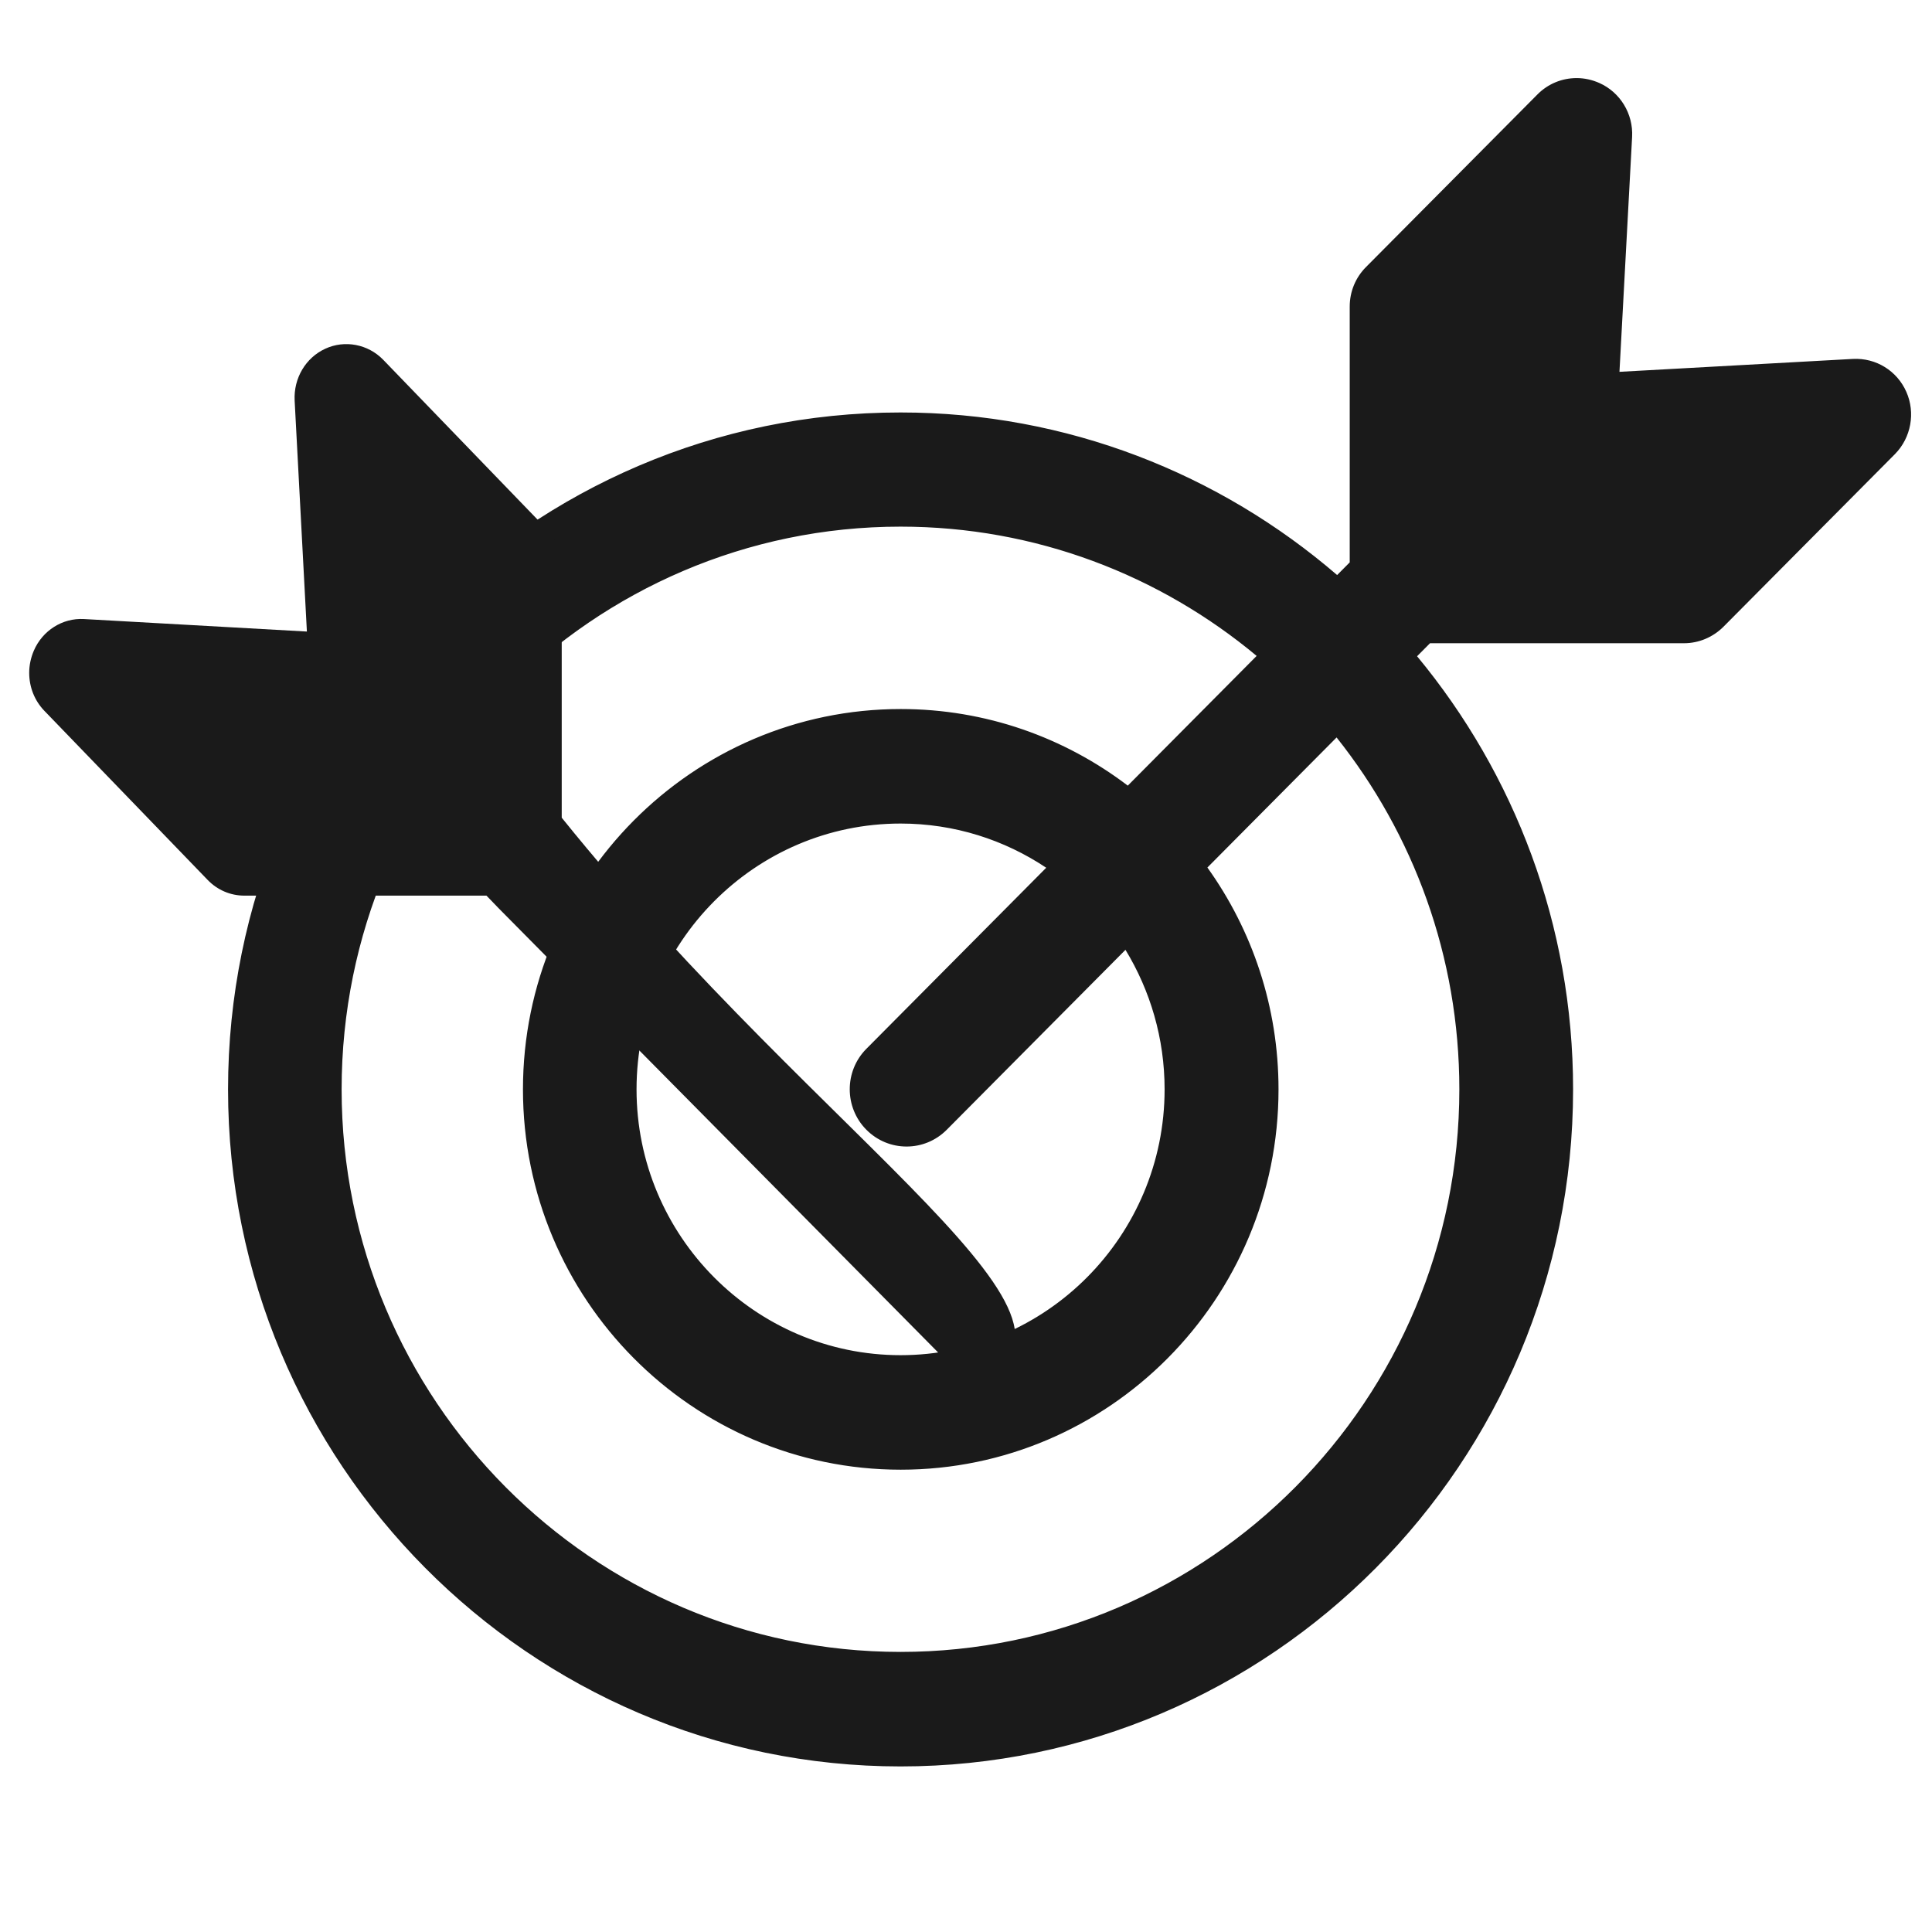
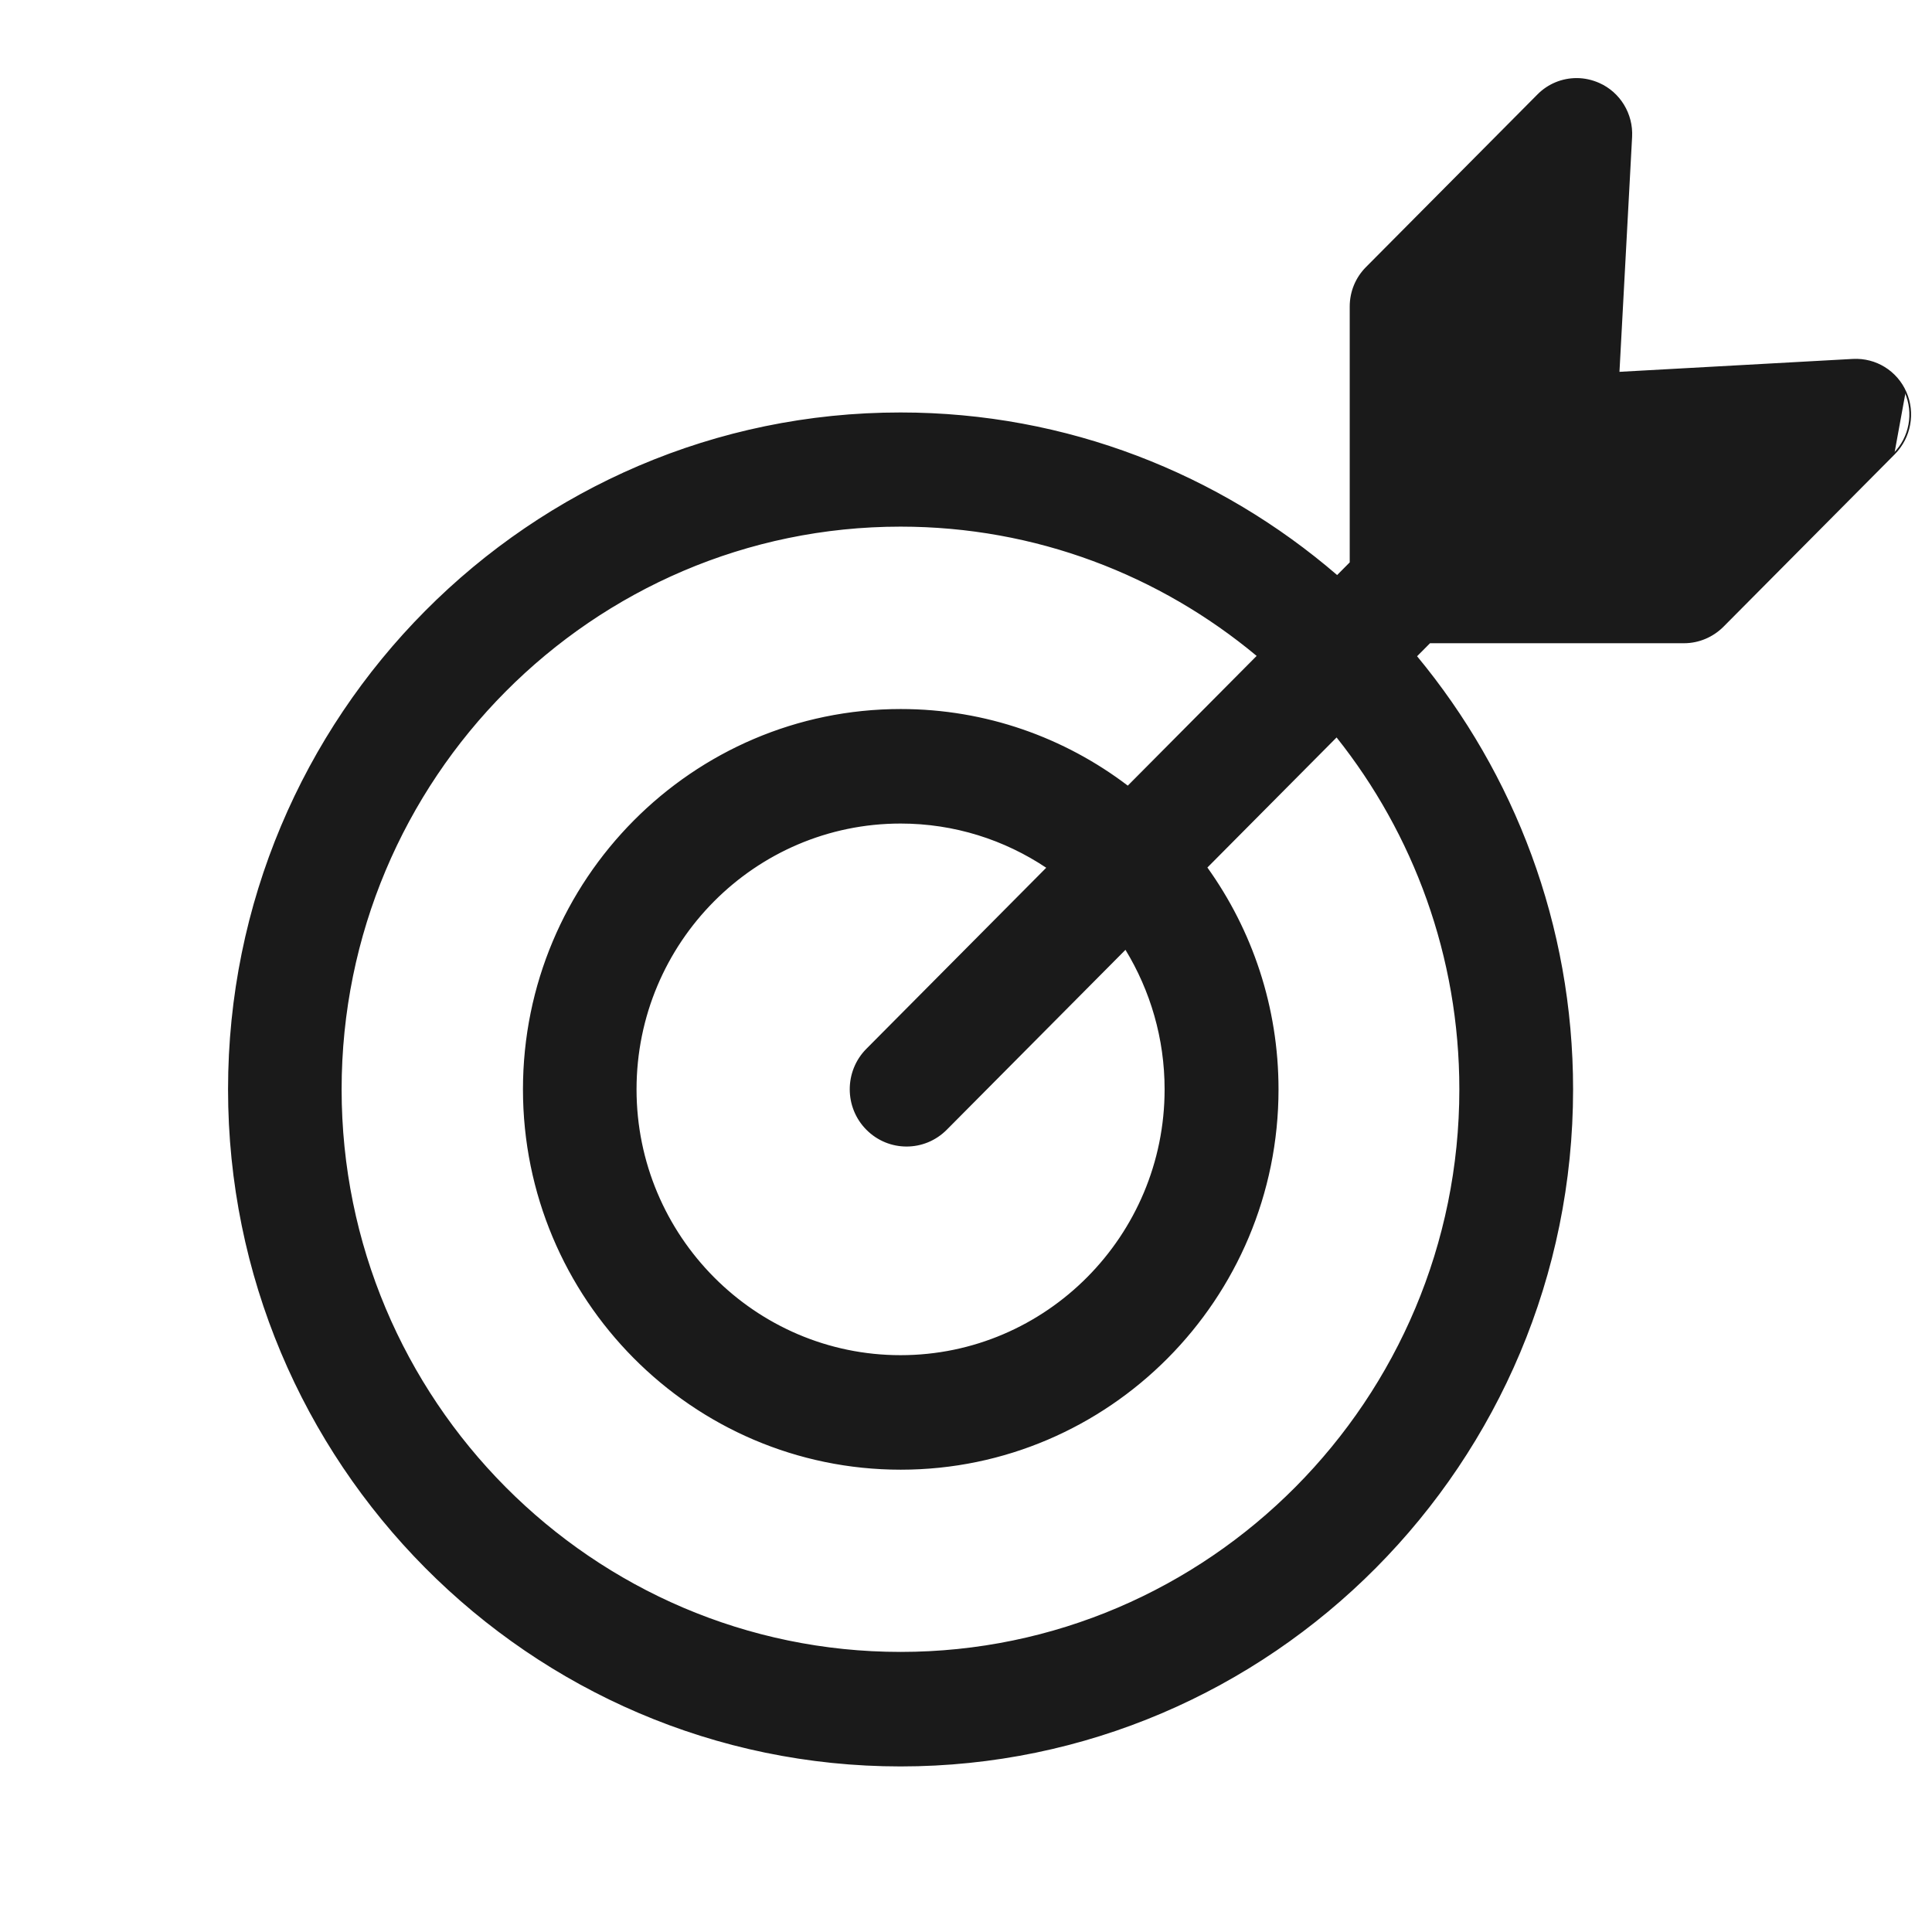
<svg xmlns="http://www.w3.org/2000/svg" id="svg954" xml:space="preserve" viewBox="0 0 1000 1000" y="0px" x="0px" version="1.1">
  <defs id="defs958" />
  <g transform="matrix(0.888,0,0,0.894,109.601,30.313)" id="g952" style="fill:#1a1a1a;fill-opacity:1">
    <g style="opacity:1;fill:#1a1a1a;fill-opacity:1" id="g960">
-       <path id="path962" d="m 987.3,193.2 c -5.3,-12 -17.4,-19.5 -30.7,-18.8 L 820,181.9 827.4,45.3 c 0.7,-13.1 -6.8,-25.4 -18.8,-30.7 -4.1,-1.8 -8.5,-2.8 -13,-2.8 -8.5,0 -16.5,3.3 -22.5,9.3 l -100,100 c -6,6 -9.3,14 -9.3,22.5 v 148.3 l -7.8,7.8 C 587.5,241 498.6,205.4 401.5,205.4 185.6,205.3 10,380.9 10,596.8 10,812.7 185.6,988.3 401.5,988.3 617.4,988.3 793,812.7 793,596.8 793,501.5 758.7,414 701.9,346 l 8,-8 h 148.3 c 8.4,0 16.5,-3.4 22.5,-9.3 L 980.8,228.6 c 9.2,-9.3 11.8,-23.5 6.5,-35.4 z M 727.7,596.8 C 727.7,776.7 581.3,923 401.5,923 221.6,923 75.2,776.7 75.2,596.8 c 0,-179.9 146.4,-326.3 326.3,-326.3 79.1,0 151.7,28.3 208.3,75.3 L 534,421.6 c -36.8,-27.9 -82.7,-44.5 -132.4,-44.5 -121.1,0 -219.7,98.5 -219.7,219.7 0,121.1 98.5,219.7 219.7,219.7 121.1,0 219.7,-98.5 219.7,-219.7 0,-47.9 -15.4,-92.3 -41.6,-128.5 l 76,-76 c 45,56 72,127.1 72,204.5 z m -171.8,0 c 0,85.1 -69.3,154.4 -154.4,154.4 -85.1,0 -154.4,-69.3 -154.4,-154.4 0,-85.2 69.3,-154.4 154.4,-154.4 31.7,0 61.2,9.6 85.7,26 L 381.9,573.7 c -12.7,12.7 -12.7,33.4 0,46.1 6.4,6.4 14.7,9.6 23.1,9.6 8.4,0 16.7,-3.2 23.1,-9.6 L 532.7,515.2 c 14.7,23.8 23.2,51.7 23.2,81.6 z" style="color:#000000;font-style:normal;font-variant:normal;font-weight:normal;font-stretch:normal;font-size:medium;line-height:normal;font-family:sans-serif;font-variant-ligatures:normal;font-variant-position:normal;font-variant-caps:normal;font-variant-numeric:normal;font-variant-alternates:normal;font-variant-east-asian:normal;font-feature-settings:normal;font-variation-settings:normal;text-indent:0;text-align:start;text-decoration:none;text-decoration-line:none;text-decoration-style:solid;text-decoration-color:#000000;letter-spacing:normal;word-spacing:normal;text-transform:none;writing-mode:lr-tb;direction:ltr;text-orientation:mixed;dominant-baseline:auto;baseline-shift:baseline;text-anchor:start;white-space:normal;shape-padding:0;shape-margin:0;inline-size:0;clip-rule:nonzero;display:inline;overflow:visible;visibility:visible;isolation:auto;mix-blend-mode:normal;color-interpolation:sRGB;color-interpolation-filters:linearRGB;solid-color:#000000;solid-opacity:1;vector-effect:none;fill:#1a1a1a;fill-opacity:1;fill-rule:nonzero;stroke:none;stroke-width:1;stroke-linecap:butt;stroke-linejoin:miter;stroke-miterlimit:4;stroke-dasharray:none;stroke-dashoffset:0;stroke-opacity:1;color-rendering:auto;image-rendering:auto;shape-rendering:auto;text-rendering:auto;enable-background:accumulate;stop-color:#000000;stop-opacity:1" />
+       <path id="path962" d="m 987.3,193.2 c -5.3,-12 -17.4,-19.5 -30.7,-18.8 L 820,181.9 827.4,45.3 c 0.7,-13.1 -6.8,-25.4 -18.8,-30.7 -4.1,-1.8 -8.5,-2.8 -13,-2.8 -8.5,0 -16.5,3.3 -22.5,9.3 l -100,100 c -6,6 -9.3,14 -9.3,22.5 v 148.3 l -7.8,7.8 C 587.5,241 498.6,205.4 401.5,205.4 185.6,205.3 10,380.9 10,596.8 10,812.7 185.6,988.3 401.5,988.3 617.4,988.3 793,812.7 793,596.8 793,501.5 758.7,414 701.9,346 l 8,-8 h 148.3 c 8.4,0 16.5,-3.4 22.5,-9.3 L 980.8,228.6 z M 727.7,596.8 C 727.7,776.7 581.3,923 401.5,923 221.6,923 75.2,776.7 75.2,596.8 c 0,-179.9 146.4,-326.3 326.3,-326.3 79.1,0 151.7,28.3 208.3,75.3 L 534,421.6 c -36.8,-27.9 -82.7,-44.5 -132.4,-44.5 -121.1,0 -219.7,98.5 -219.7,219.7 0,121.1 98.5,219.7 219.7,219.7 121.1,0 219.7,-98.5 219.7,-219.7 0,-47.9 -15.4,-92.3 -41.6,-128.5 l 76,-76 c 45,56 72,127.1 72,204.5 z m -171.8,0 c 0,85.1 -69.3,154.4 -154.4,154.4 -85.1,0 -154.4,-69.3 -154.4,-154.4 0,-85.2 69.3,-154.4 154.4,-154.4 31.7,0 61.2,9.6 85.7,26 L 381.9,573.7 c -12.7,12.7 -12.7,33.4 0,46.1 6.4,6.4 14.7,9.6 23.1,9.6 8.4,0 16.7,-3.2 23.1,-9.6 L 532.7,515.2 c 14.7,23.8 23.2,51.7 23.2,81.6 z" style="color:#000000;font-style:normal;font-variant:normal;font-weight:normal;font-stretch:normal;font-size:medium;line-height:normal;font-family:sans-serif;font-variant-ligatures:normal;font-variant-position:normal;font-variant-caps:normal;font-variant-numeric:normal;font-variant-alternates:normal;font-variant-east-asian:normal;font-feature-settings:normal;font-variation-settings:normal;text-indent:0;text-align:start;text-decoration:none;text-decoration-line:none;text-decoration-style:solid;text-decoration-color:#000000;letter-spacing:normal;word-spacing:normal;text-transform:none;writing-mode:lr-tb;direction:ltr;text-orientation:mixed;dominant-baseline:auto;baseline-shift:baseline;text-anchor:start;white-space:normal;shape-padding:0;shape-margin:0;inline-size:0;clip-rule:nonzero;display:inline;overflow:visible;visibility:visible;isolation:auto;mix-blend-mode:normal;color-interpolation:sRGB;color-interpolation-filters:linearRGB;solid-color:#000000;solid-opacity:1;vector-effect:none;fill:#1a1a1a;fill-opacity:1;fill-rule:nonzero;stroke:none;stroke-width:1;stroke-linecap:butt;stroke-linejoin:miter;stroke-miterlimit:4;stroke-dasharray:none;stroke-dashoffset:0;stroke-opacity:1;color-rendering:auto;image-rendering:auto;shape-rendering:auto;text-rendering:auto;enable-background:accumulate;stop-color:#000000;stop-opacity:1" />
      <path id="path964" d="m 795.6,11.301 c -8.629,0 -16.761,3.353 -22.854,9.445 l -100,100 c -6.092,6.092 -9.445,14.224 -9.445,22.854 v 148.094 l -7.334,7.332 C 587.428,240.431 498.555,204.9 401.5,204.9 185.329,204.8 9.5,380.63 9.5,596.801 c 0,216.171 175.829,392 392,392 216.171,0 392,-175.829 392,-392 0,-95.256 -34.233,-182.728 -90.93,-250.764 L 710.107,338.5 h 148.092 c 8.535,0 16.76,-3.453 22.852,-9.443 l 0.002,-0.002 100.102,-100.102 0.002,-0.002 c 9.345,-9.447 11.985,-23.863 6.602,-35.953 -5.383,-12.187 -17.68,-19.808 -31.184,-19.098 h -0.002 l -136.043,7.469 7.369,-136.043 c 0.711,-13.307 -6.905,-25.799 -19.096,-31.184 h -0.002 c -4.158,-1.826 -8.627,-2.842 -13.201,-2.842 z m 0,1 c 4.426,0 8.757,0.983 12.799,2.758 v -0.002 c 11.809,5.216 19.191,17.323 18.502,30.217 l -7.43,137.156 137.156,-7.531 c 13.097,-0.689 24.997,6.691 30.215,18.504 h 0.002 v 0.002 c 5.215,11.709 2.656,25.691 -6.398,34.844 L 880.346,328.346 c -5.908,5.808 -13.883,9.154 -22.146,9.154 H 709.693 l -8.471,8.469 0.293,0.352 C 758.244,414.234 792.5,501.621 792.5,596.801 c 0,215.629 -175.371,391 -391,391 -215.629,0 -391,-175.371 -391,-391 0,-215.629 175.371,-391 391,-390.9 96.978,0 185.76,35.554 254.174,94.18 l 0.352,0.301 8.275,-8.273 V 143.6 c 0,-8.371 3.245,-16.239 9.152,-22.146 l 100,-100 c 5.908,-5.908 13.776,-9.152 22.146,-9.152 z M 401.5,270 C 221.329,270 74.699,416.63 74.699,596.801 74.699,776.972 221.329,923.5 401.5,923.5 c 180.071,0 326.699,-146.528 326.699,-326.699 0,-77.516 -27.041,-148.729 -72.109,-204.814 l -0.35,-0.434 -76.695,76.695 0.25,0.346 c 26.141,36.118 41.506,80.414 41.506,128.207 C 620.801,717.73 522.428,816 401.6,816 280.671,816 182.4,717.63 182.4,596.801 c 0,-120.929 98.37,-219.201 219.199,-219.201 49.589,0 95.381,16.562 132.098,44.398 l 0.348,0.264 76.496,-76.496 -0.422,-0.35 C 553.433,298.345 480.719,270 401.5,270 Z m 0,1 c 78.784,0 151.098,28.125 207.551,74.844 l -75.107,75.105 c -36.824,-27.804 -82.69,-44.35 -132.344,-44.35 -121.371,0 -220.199,98.73 -220.199,220.201 0,121.371 98.728,220.199 220.199,220.199 121.371,0 220.201,-98.728 220.201,-220.199 0,-47.854 -15.35,-92.219 -41.457,-128.438 l 75.307,-75.307 c 44.722,55.848 71.549,126.661 71.549,203.744 C 727.199,776.43 581.029,922.5 401.5,922.5 221.871,922.5 75.699,776.43 75.699,596.801 75.699,417.172 221.871,271 401.5,271 Z m 0,170.9 c -85.371,0 -154.9,69.429 -154.9,154.9 0,85.371 69.529,154.898 154.9,154.898 85.371,0 154.9,-69.527 154.9,-154.898 0,-29.995 -8.529,-57.988 -23.275,-81.863 l -0.332,-0.537 -105.047,105.047 c -6.306,6.306 -14.473,9.453 -22.746,9.453 -8.273,0 -16.44,-3.147 -22.746,-9.453 -12.508,-12.508 -12.508,-32.887 0,-45.395 l 105.73,-105.73 -0.506,-0.338 C 462.899,451.531 433.301,441.9 401.5,441.9 Z m 0,1 c 31.379,0 60.581,9.452 84.9,25.592 L 381.547,573.346 c -12.892,12.892 -12.892,33.917 0,46.809 6.494,6.494 14.926,9.746 23.453,9.746 8.527,0 16.959,-3.252 23.453,-9.746 L 532.592,516.014 c 14.449,23.606 22.809,51.208 22.809,80.787 0,84.829 -69.072,153.898 -153.9,153.898 -84.829,0 -153.9,-69.07 -153.9,-153.898 0,-84.929 69.071,-153.9 153.9,-153.9 z" style="color:#000000;font-style:normal;font-variant:normal;font-weight:normal;font-stretch:normal;font-size:medium;line-height:normal;font-family:sans-serif;font-variant-ligatures:normal;font-variant-position:normal;font-variant-caps:normal;font-variant-numeric:normal;font-variant-alternates:normal;font-variant-east-asian:normal;font-feature-settings:normal;font-variation-settings:normal;text-indent:0;text-align:start;text-decoration:none;text-decoration-line:none;text-decoration-style:solid;text-decoration-color:#000000;letter-spacing:normal;word-spacing:normal;text-transform:none;writing-mode:lr-tb;direction:ltr;text-orientation:mixed;dominant-baseline:auto;baseline-shift:baseline;text-anchor:start;white-space:normal;shape-padding:0;shape-margin:0;inline-size:0;clip-rule:nonzero;display:inline;overflow:visible;visibility:visible;isolation:auto;mix-blend-mode:normal;color-interpolation:sRGB;color-interpolation-filters:linearRGB;solid-color:#000000;solid-opacity:1;vector-effect:none;fill-opacity:1;fill-rule:nonzero;stroke:none;stroke-width:1;stroke-linecap:butt;stroke-linejoin:miter;stroke-miterlimit:4;stroke-dasharray:none;stroke-dashoffset:0;stroke-opacity:1;color-rendering:auto;image-rendering:auto;shape-rendering:auto;text-rendering:auto;enable-background:accumulate;stop-color:#000000;stop-opacity:1;fill:#1a1a1a" />
    </g>
    <g id="g922" style="fill:#1a1a1a;fill-opacity:1" />
    <g id="g924" style="fill:#1a1a1a;fill-opacity:1" />
    <g id="g926" style="fill:#1a1a1a;fill-opacity:1" />
    <g id="g928" style="fill:#1a1a1a;fill-opacity:1" />
    <g id="g930" style="fill:#1a1a1a;fill-opacity:1" />
    <g id="g932" style="fill:#1a1a1a;fill-opacity:1" />
    <g id="g934" style="fill:#1a1a1a;fill-opacity:1" />
    <g id="g936" style="fill:#1a1a1a;fill-opacity:1" />
    <g id="g938" style="fill:#1a1a1a;fill-opacity:1" />
    <g id="g940" style="fill:#1a1a1a;fill-opacity:1" />
    <g id="g942" style="fill:#1a1a1a;fill-opacity:1" />
    <g id="g944" style="fill:#1a1a1a;fill-opacity:1" />
    <g id="g946" style="fill:#1a1a1a;fill-opacity:1" />
    <g id="g948" style="fill:#1a1a1a;fill-opacity:1" />
    <g id="g950" style="fill:#1a1a1a;fill-opacity:1" />
  </g>
-   <path style="color:#000000;font-style:normal;font-variant:normal;font-weight:normal;font-stretch:normal;font-size:medium;line-height:normal;font-family:sans-serif;font-variant-ligatures:normal;font-variant-position:normal;font-variant-caps:normal;font-variant-numeric:normal;font-variant-alternates:normal;font-variant-east-asian:normal;font-feature-settings:normal;font-variation-settings:normal;text-indent:0;text-align:start;text-decoration:none;text-decoration-line:none;text-decoration-style:solid;text-decoration-color:#000000;letter-spacing:normal;word-spacing:normal;text-transform:none;writing-mode:lr-tb;direction:ltr;text-orientation:mixed;dominant-baseline:auto;baseline-shift:baseline;text-anchor:start;white-space:normal;shape-padding:0;shape-margin:0;inline-size:0;clip-rule:nonzero;display:inline;overflow:visible;visibility:visible;opacity:1;isolation:auto;mix-blend-mode:normal;color-interpolation:sRGB;color-interpolation-filters:linearRGB;solid-color:#000000;solid-opacity:1;vector-effect:none;fill:#1a1a1a;fill-opacity:1;fill-rule:nonzero;stroke:none;stroke-width:0.86;stroke-linecap:butt;stroke-linejoin:miter;stroke-miterlimit:4;stroke-dasharray:none;stroke-dashoffset:0;stroke-opacity:1;color-rendering:auto;image-rendering:auto;shape-rendering:auto;text-rendering:auto;enable-background:accumulate;stop-color:#000000;stop-opacity:1" d="M 501.333,715.964 C 586.954,687.877 428.183,593.963 290.748,423.238 V 293.461 c 0,-7.351 -2.873,-14.439 -7.858,-19.69 L 198.306,186.174 c -7.858,-8.051 -19.857,-10.326 -29.912,-5.688 -10.14,4.638 -16.477,15.227 -15.886,26.866 l 6.337,119.538 -115.425,-6.476 c -11.069,-0.613 -21.463,5.951 -25.941,16.452 -1.521,3.588 -2.366,7.438 -2.366,11.376 0,7.438 2.788,14.439 7.858,19.69 l 84.499,87.51 c 5.07,5.251 11.83,8.138 19.012,8.138 h 125.311 l 6.591,6.826" id="path962-4" />
</svg>